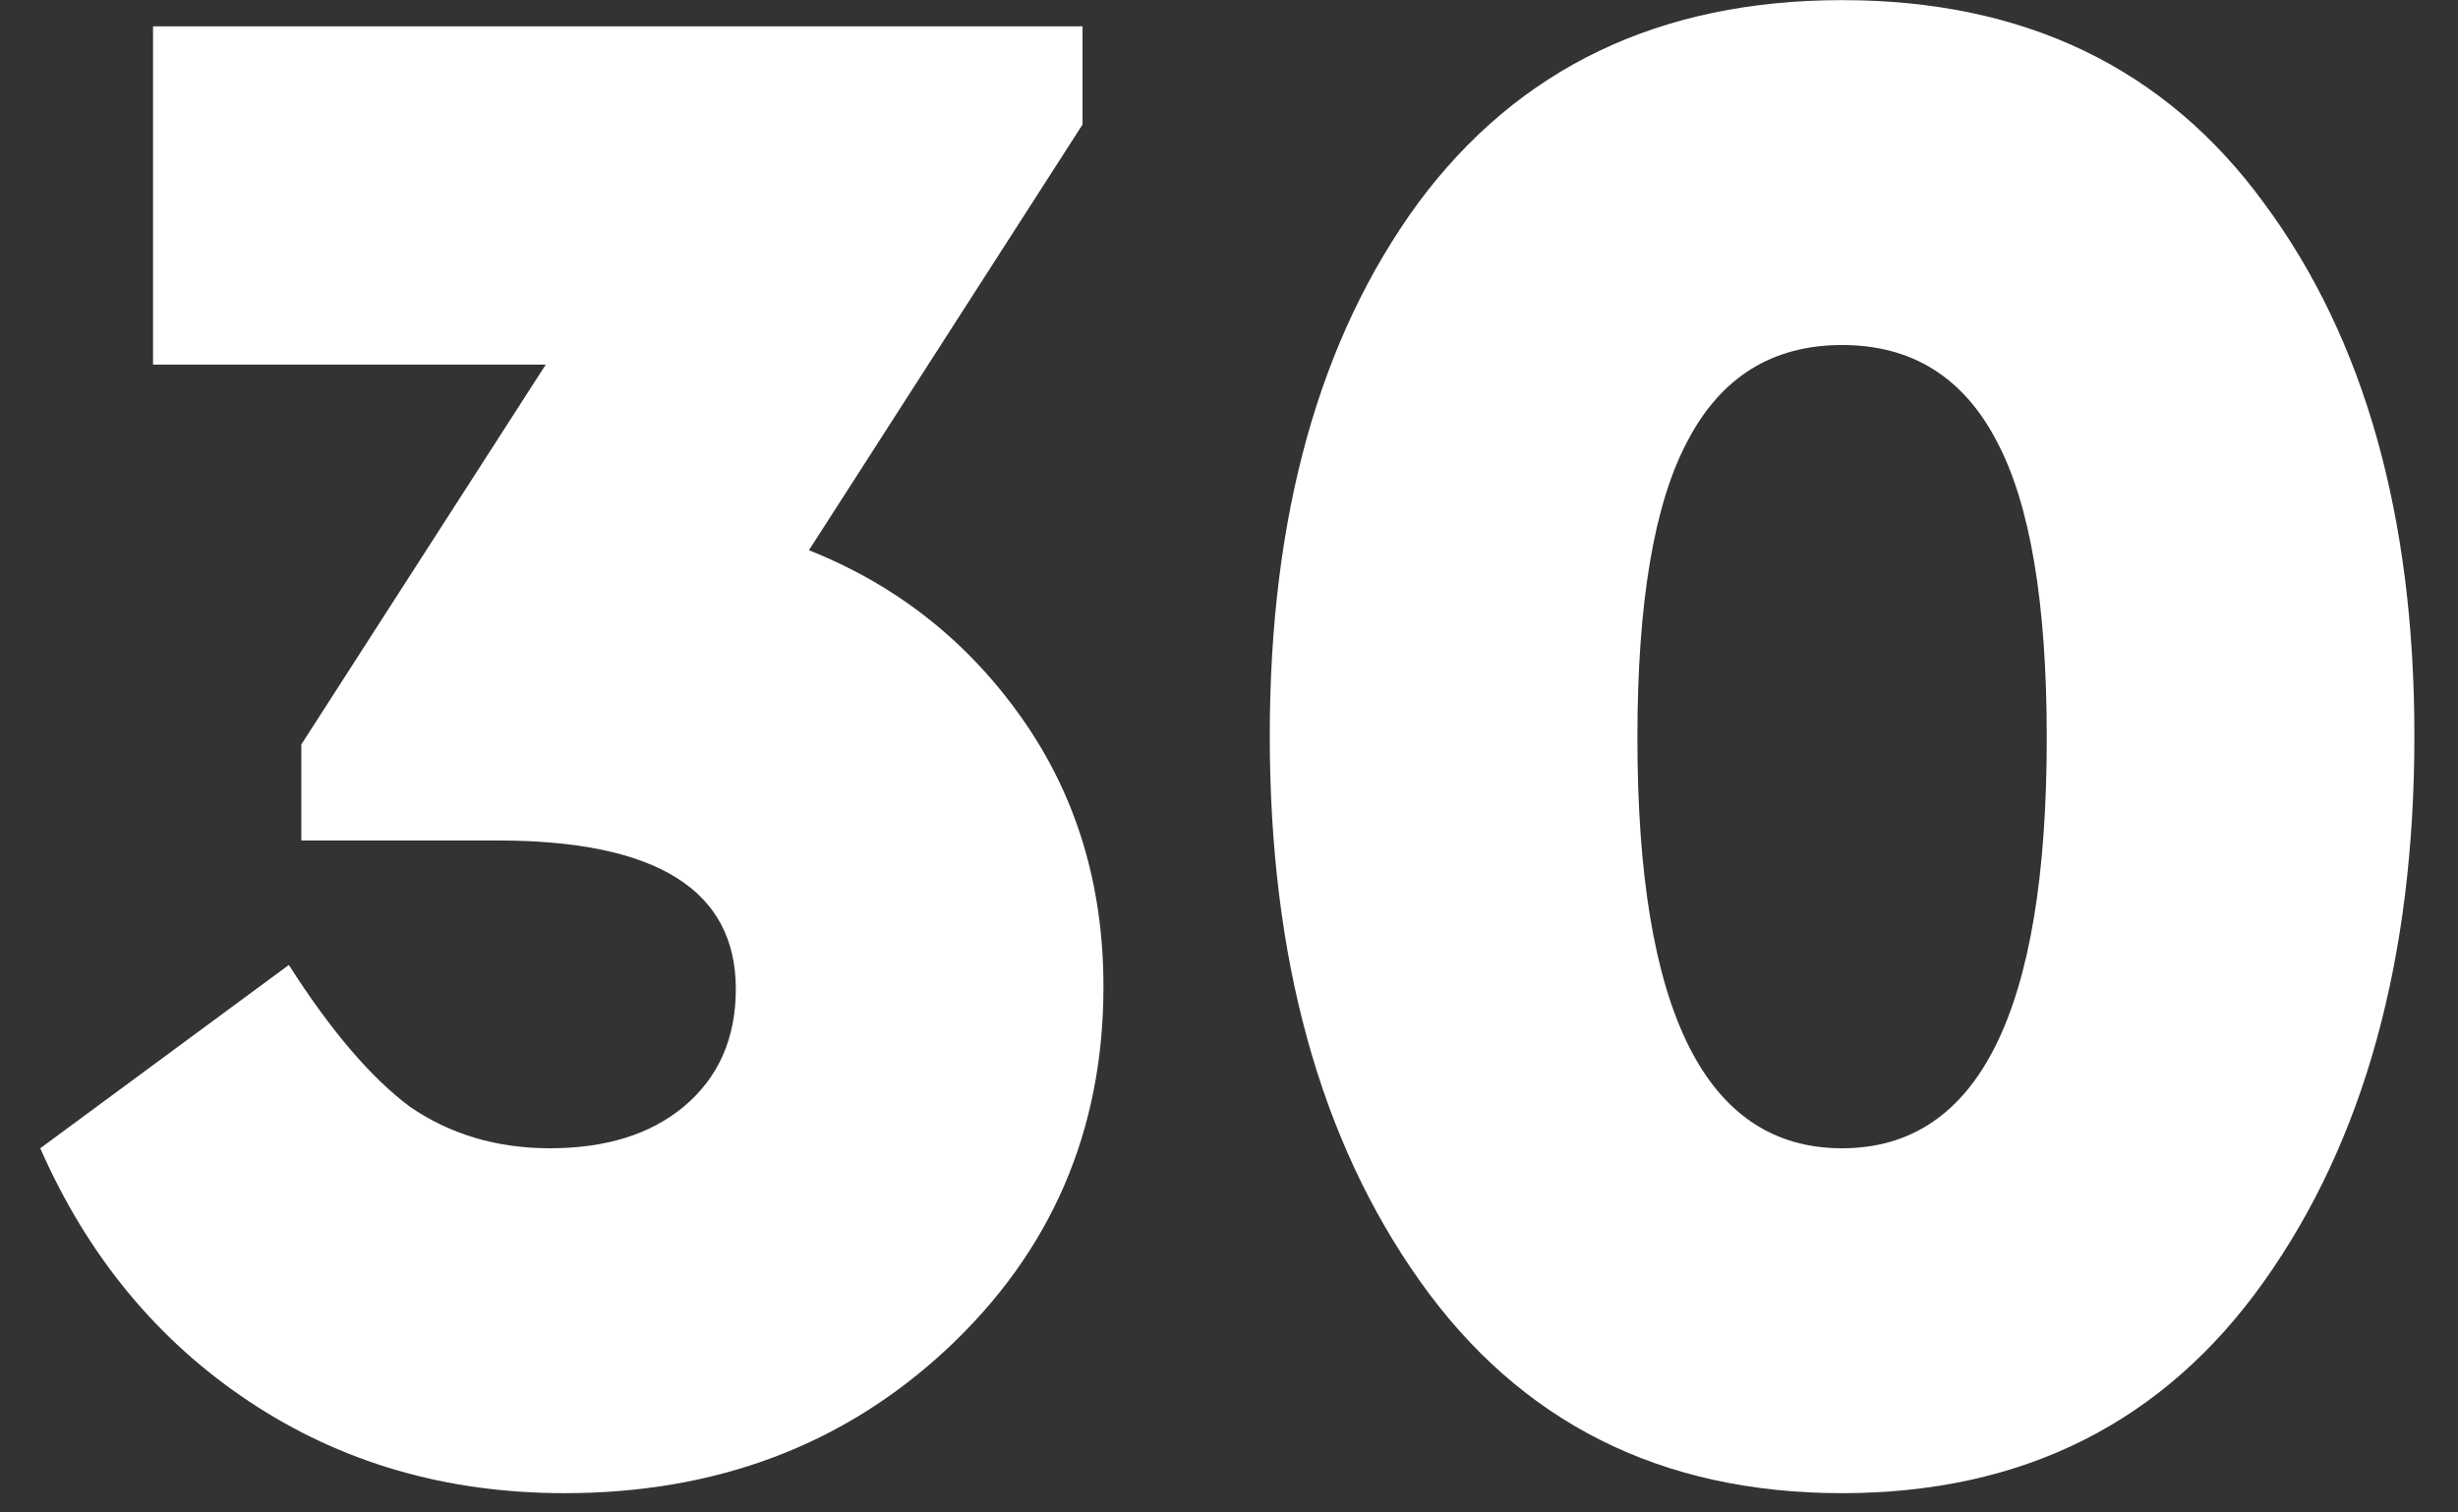
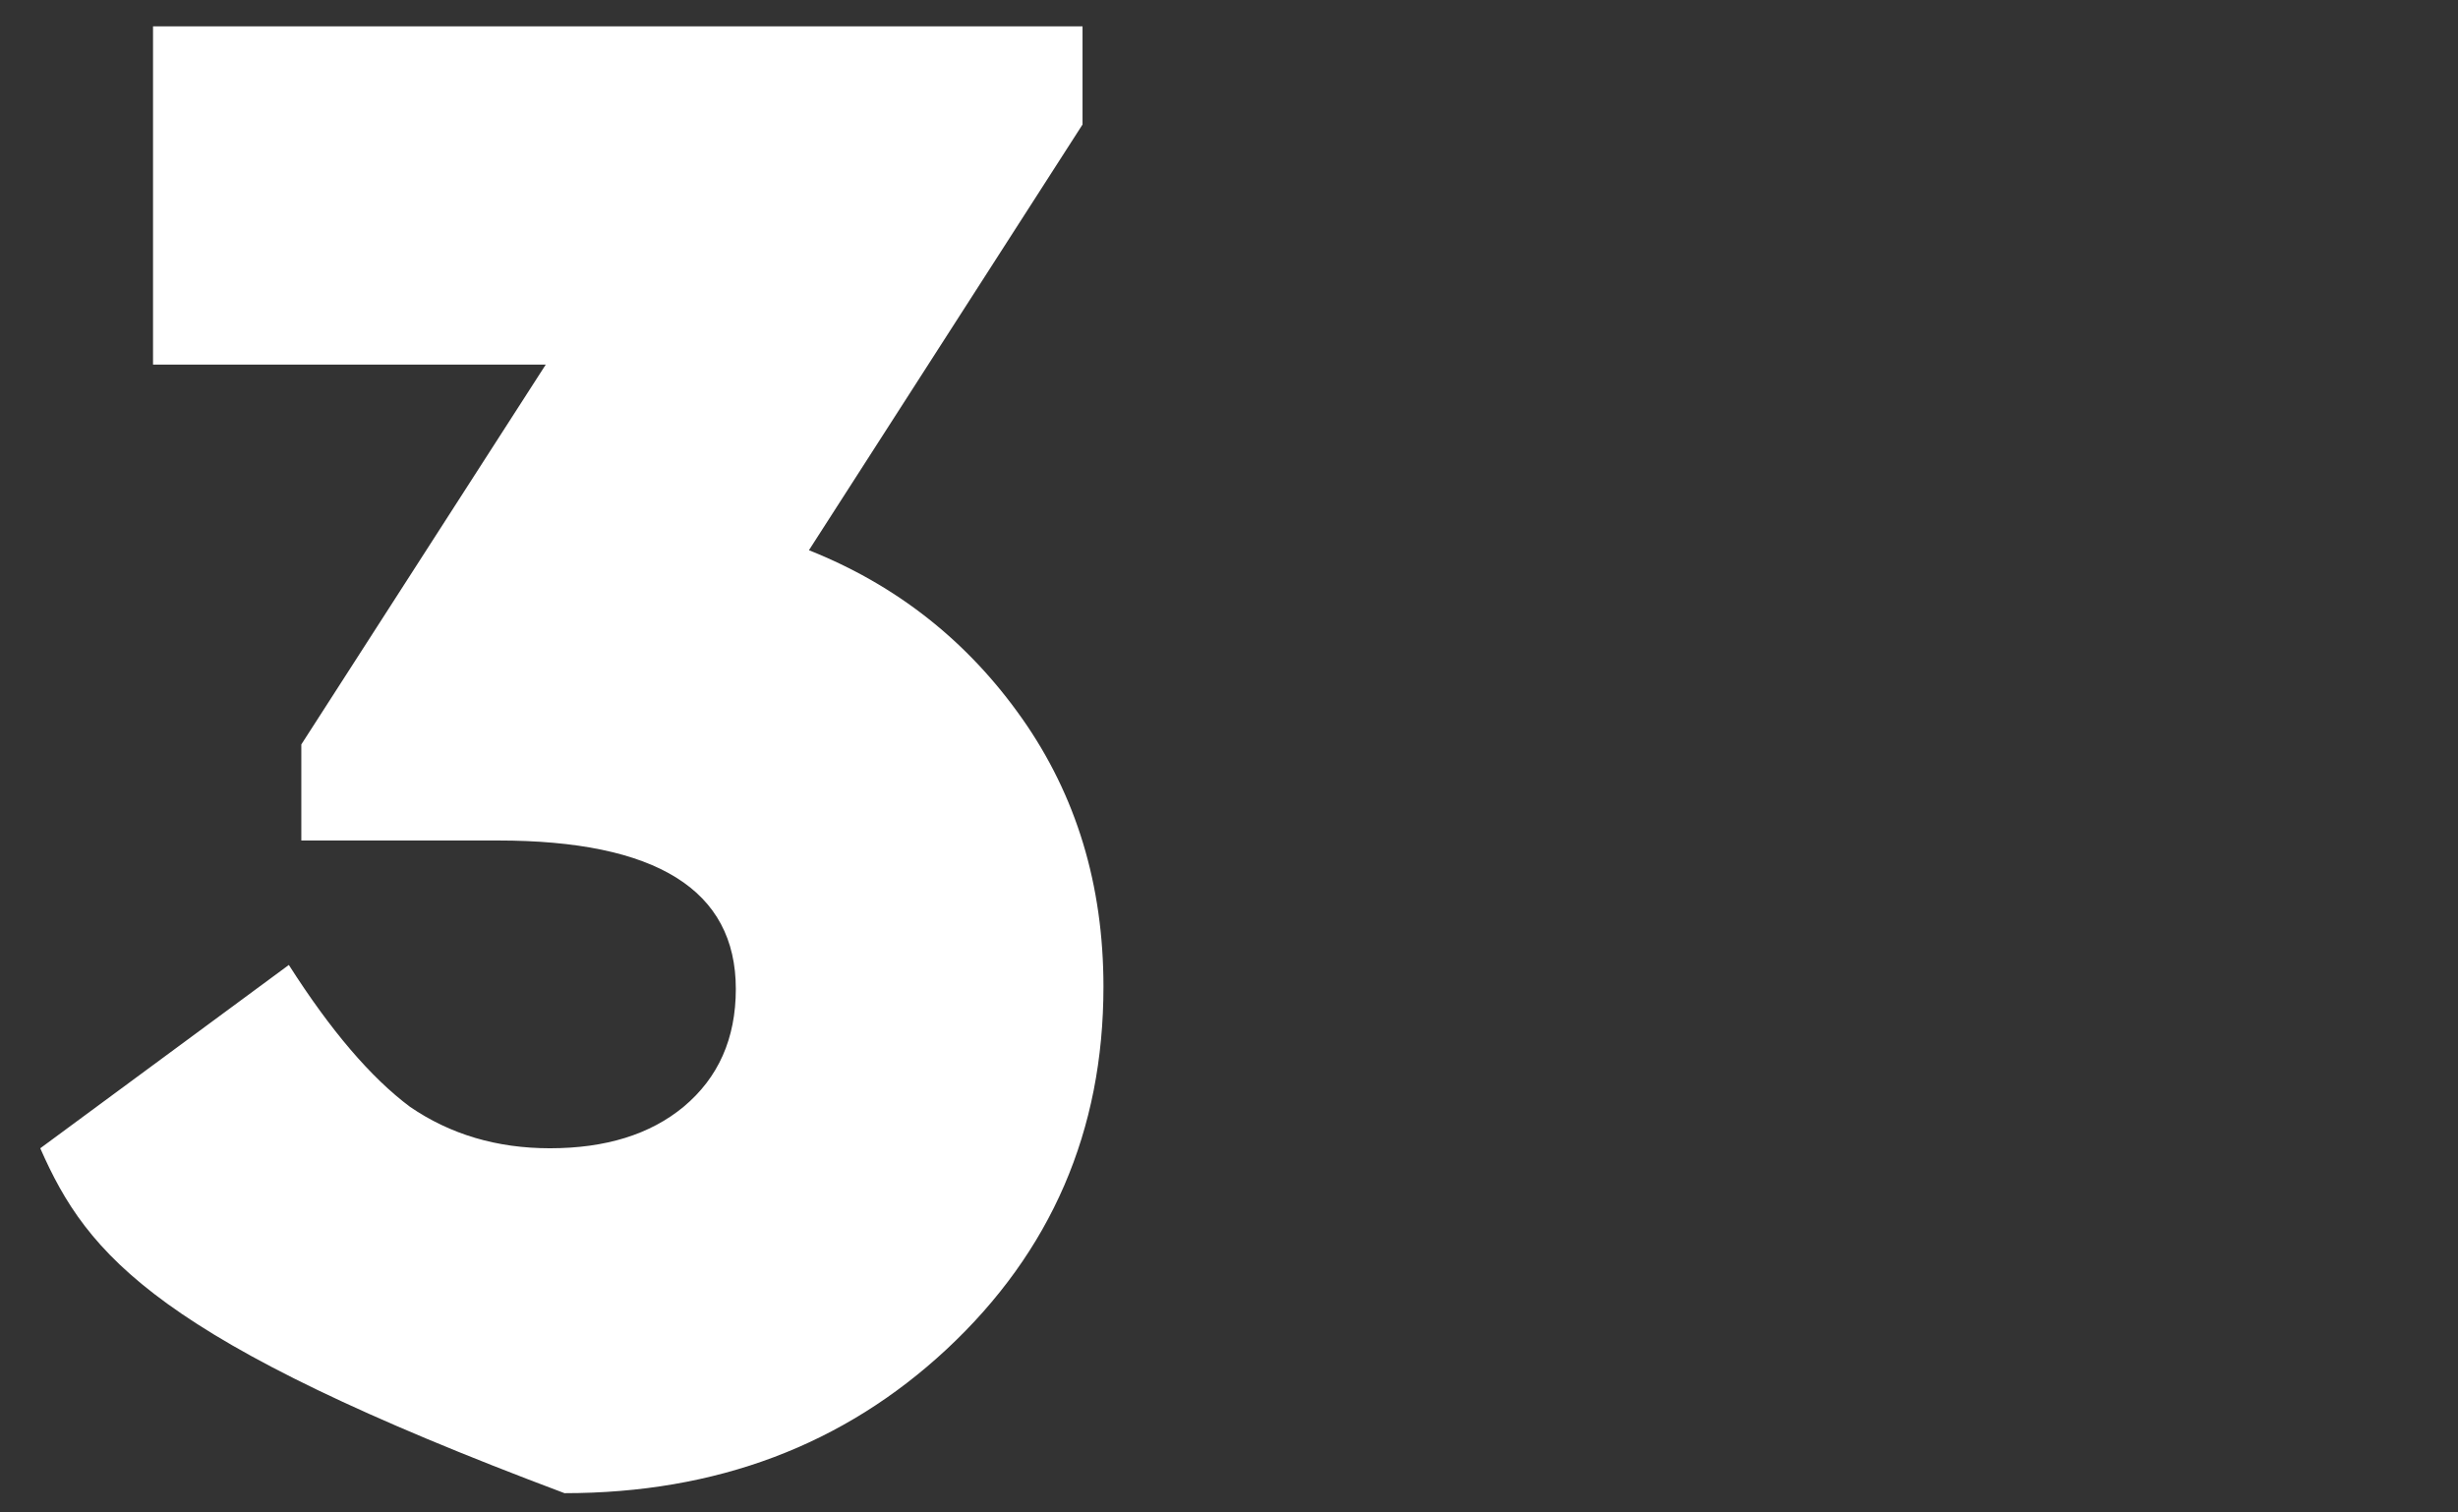
<svg xmlns="http://www.w3.org/2000/svg" width="39" height="24" viewBox="0 0 39 24" fill="none">
  <rect x="0" y="0" width="39" height="24" fill="#333333" stroke="none" />
-   <path d="M20.147 11.675C20.147 8.188 20.931 5.371 22.5 3.223C24.091 1.076 26.333 0.002 29.227 0.002C32.122 0.002 34.353 1.076 35.922 3.223C37.513 5.371 38.308 8.188 38.308 11.675C38.308 15.208 37.513 18.094 35.922 20.334C34.331 22.574 32.1 23.694 29.227 23.694C26.355 23.694 24.124 22.574 22.533 20.334C20.942 18.094 20.147 15.208 20.147 11.675ZM32.475 11.71C32.475 9.562 32.21 7.992 31.68 6.999C31.15 5.983 30.332 5.475 29.227 5.475C28.123 5.475 27.305 5.983 26.775 6.999C26.245 7.992 25.98 9.562 25.98 11.71C25.98 16.051 27.062 18.221 29.227 18.221C31.393 18.221 32.475 16.051 32.475 11.71Z" fill="white" />
-   <path d="M17.508 15.658C17.508 17.944 16.679 19.861 15.022 21.408C13.387 22.932 11.365 23.694 8.957 23.694C7.079 23.694 5.411 23.209 3.953 22.239C2.495 21.269 1.39 19.93 0.639 18.221L4.583 15.312C5.245 16.351 5.886 17.101 6.505 17.563C7.145 18.002 7.886 18.221 8.725 18.221C9.609 18.221 10.316 18.002 10.846 17.563C11.399 17.101 11.675 16.478 11.675 15.693C11.675 14.123 10.415 13.337 7.897 13.337H4.781V11.813L8.659 5.786H2.428V0.418H17.176V1.976L12.835 8.731C14.227 9.285 15.353 10.174 16.215 11.398C17.077 12.622 17.508 14.042 17.508 15.658Z" fill="white" />
+   <path d="M17.508 15.658C17.508 17.944 16.679 19.861 15.022 21.408C13.387 22.932 11.365 23.694 8.957 23.694C2.495 21.269 1.39 19.93 0.639 18.221L4.583 15.312C5.245 16.351 5.886 17.101 6.505 17.563C7.145 18.002 7.886 18.221 8.725 18.221C9.609 18.221 10.316 18.002 10.846 17.563C11.399 17.101 11.675 16.478 11.675 15.693C11.675 14.123 10.415 13.337 7.897 13.337H4.781V11.813L8.659 5.786H2.428V0.418H17.176V1.976L12.835 8.731C14.227 9.285 15.353 10.174 16.215 11.398C17.077 12.622 17.508 14.042 17.508 15.658Z" fill="white" />
</svg>